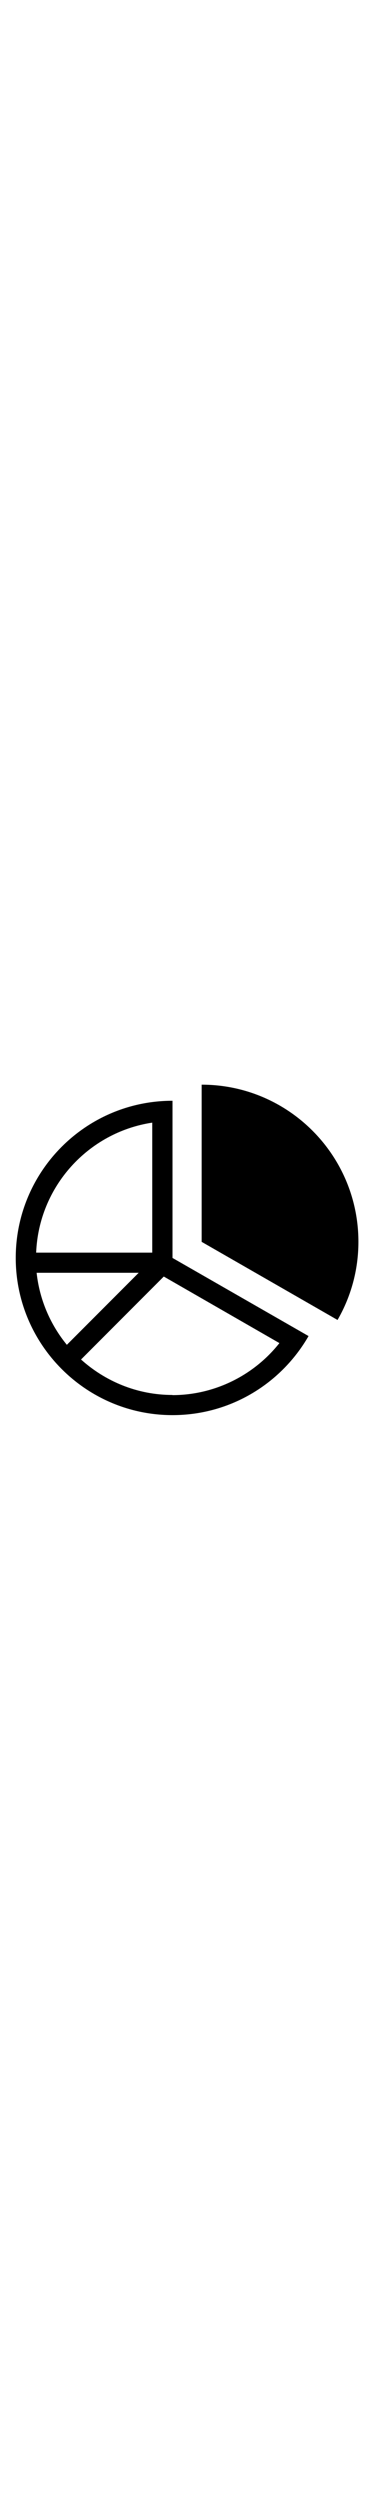
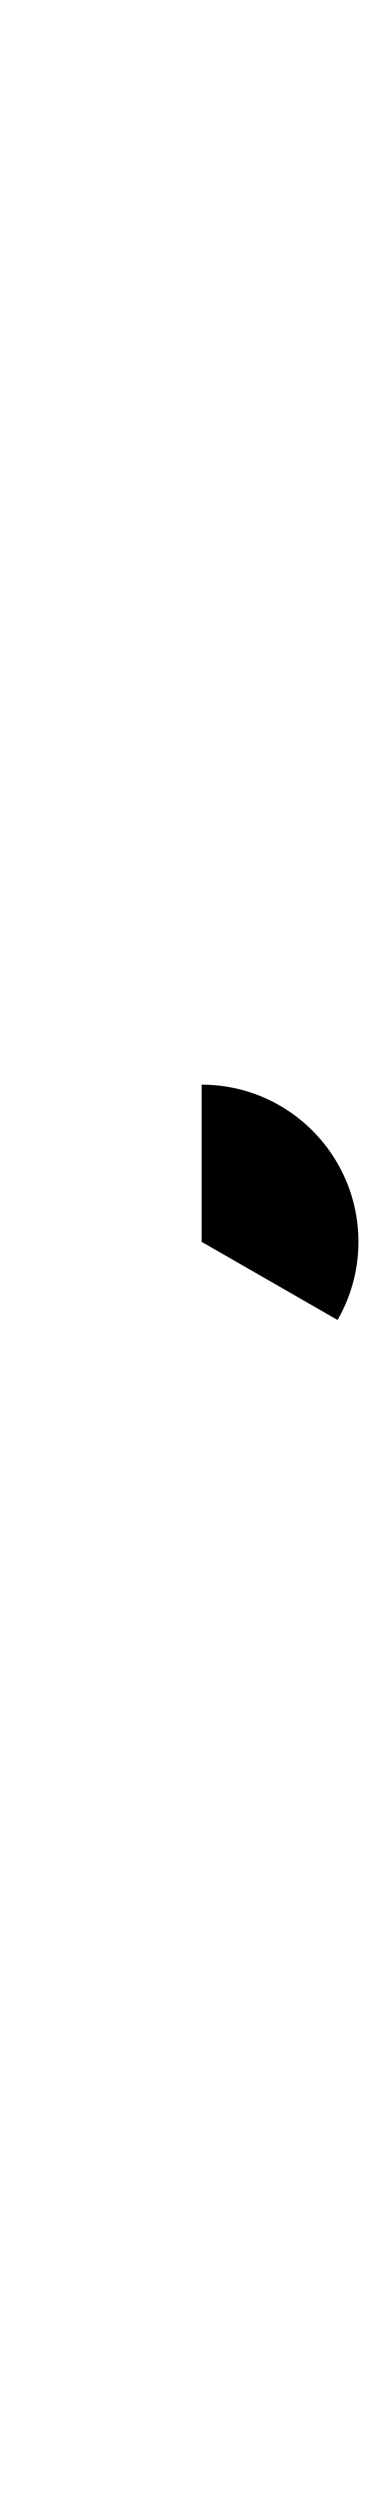
<svg xmlns="http://www.w3.org/2000/svg" height="160" viewBox="0 0 24 24" fill="none">
-   <path d="M11.07 2.45C5.51 2.45 1.01 6.96 1.01 12.51C1.01 18.06 5.52 22.57 11.07 22.57C14.81 22.57 18.06 20.53 19.8 17.51L11.07 12.51V2.45ZM9.77 3.85V12.17H2.32C2.49 7.94 5.66 4.47 9.77 3.85ZM4.29 18.07C3.24 16.79 2.54 15.2 2.35 13.46H8.9L4.29 18.07ZM11.07 21.28C8.81 21.28 6.76 20.41 5.2 19.01L10.51 13.7L17.93 17.96C16.28 20.04 13.75 21.29 11.06 21.29L11.07 21.28Z" fill="black" />
  <path d="M12.94 1.42V11.48L21.66 16.48C22.51 15.01 23 13.3 23 11.48C23 5.92 18.49 1.42 12.94 1.42Z" fill="black" />
</svg>